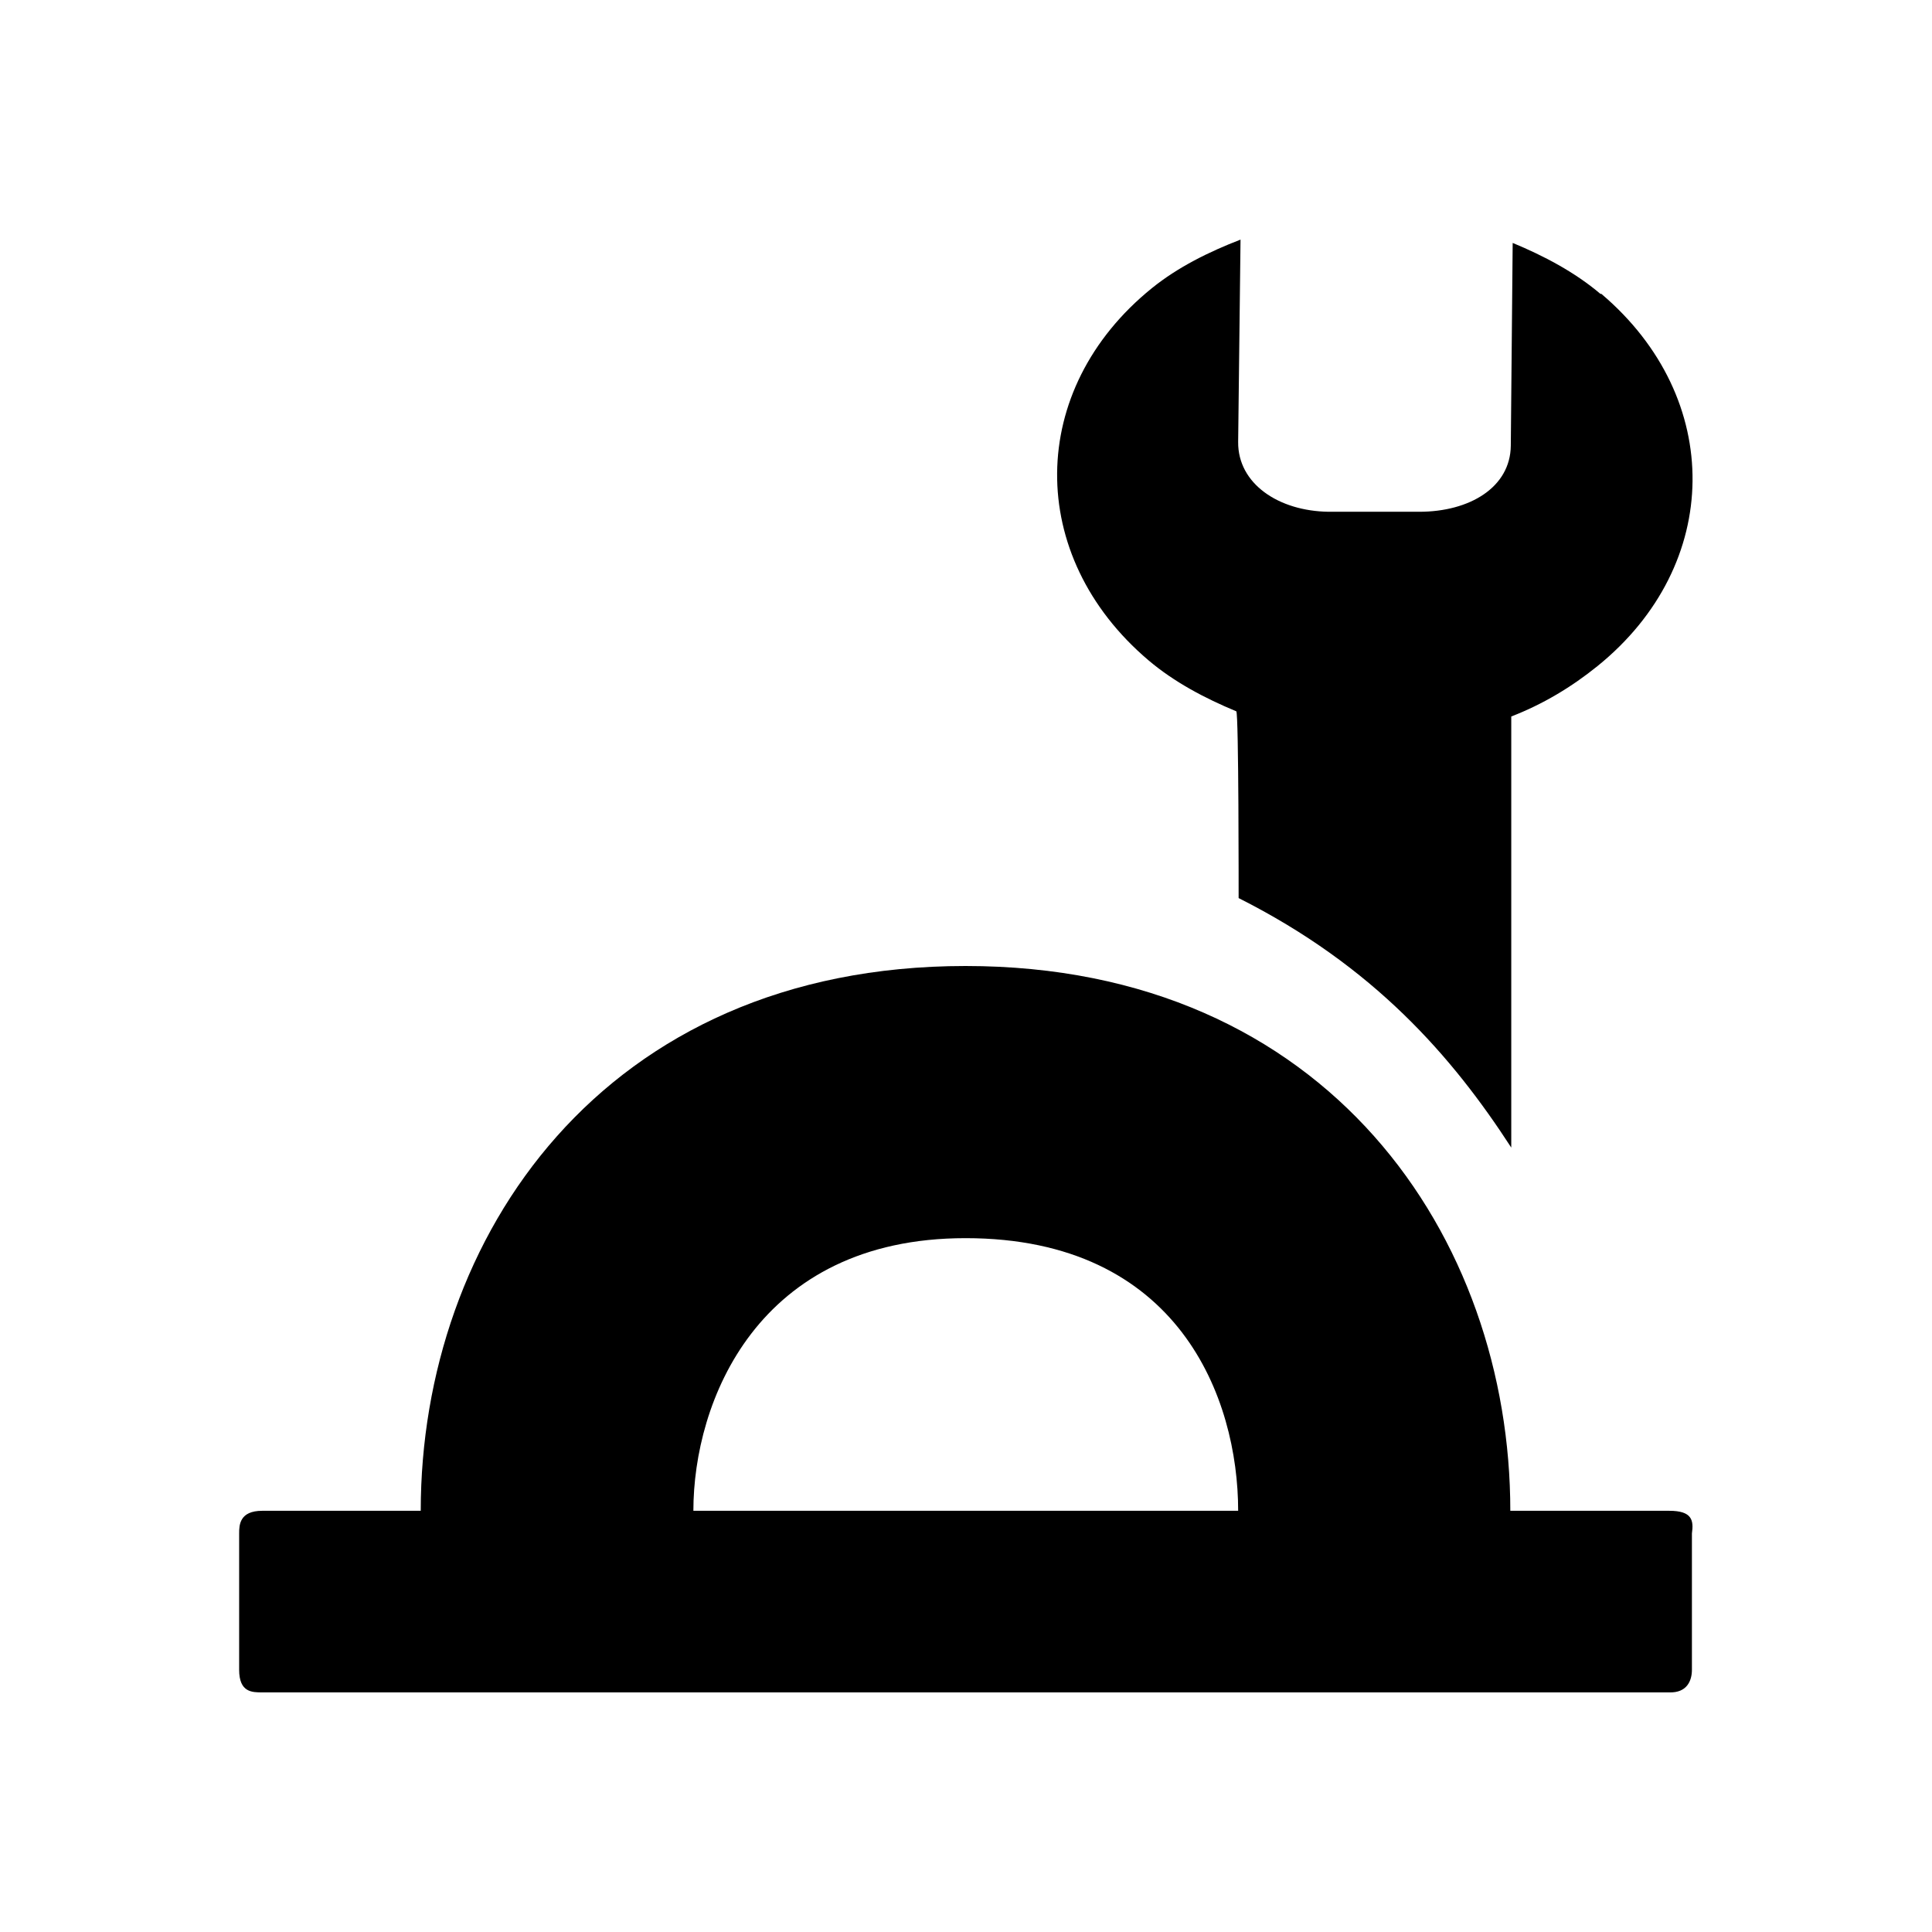
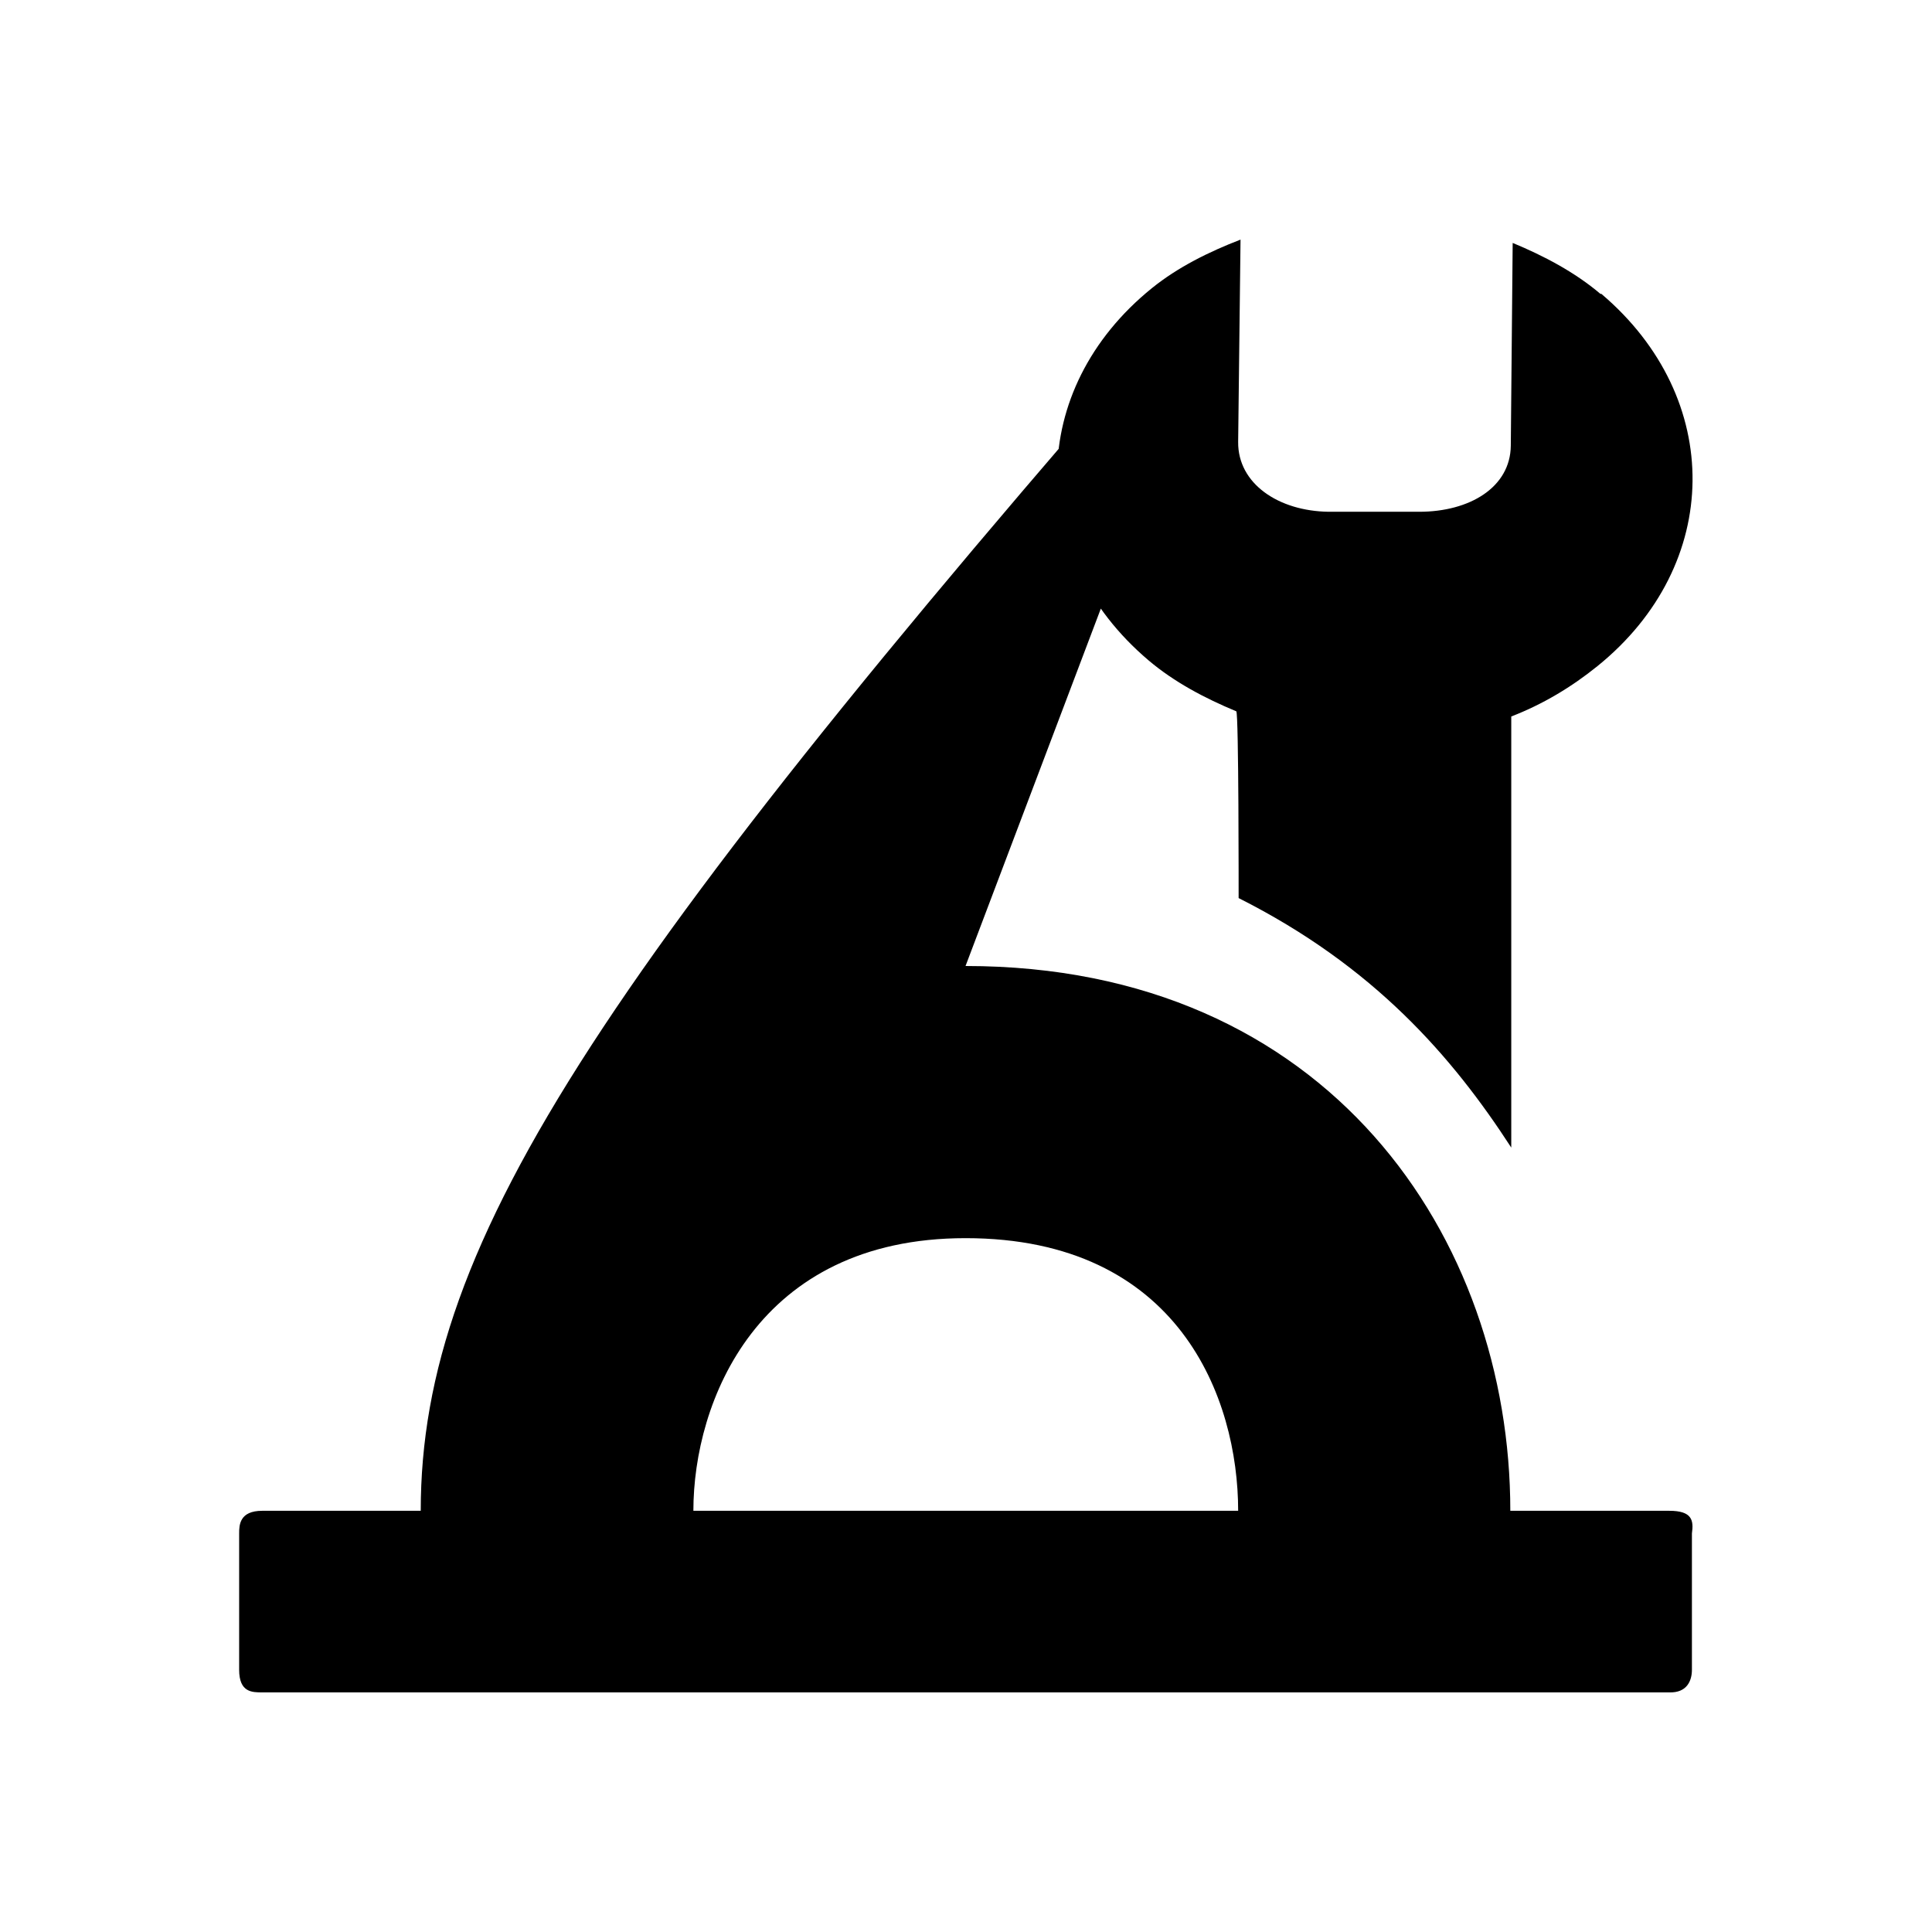
<svg xmlns="http://www.w3.org/2000/svg" width="128" height="128" version="1.1">
  <title>Applications Engineering</title>
  <desc>This is shape (source) for Clarity vector icon theme for gtk</desc>
-   <path d="M 82.188 15.875 C 80.109 16.677 78.044 17.693 76.312 19.094 C 68.025 25.798 67.939 36.835 76.094 43.75 C 77.798 45.195 79.844 46.27 81.906 47.125 C 82.074 47.193 82.062 59.5 82.062 59.5 C 91.026 64.013 96.226 70.014 100.125 76.031 L 100.125 47.469 C 102.203 46.667 104.112 45.526 105.844 44.125 C 114.132 37.421 114.249 26.384 106.094 19.469 L 106.031 19.469 C 104.327 18.024 102.281 16.949 100.219 16.094 L 100.094 29.531 C 100.064 32.291 97.364 33.906 94.031 33.906 L 88.031 33.906 C 84.699 33.864 82.004 32.041 82.031 29.281 L 82.188 15.875 z M 63.969 64 C 39.908 64 27.875 82.041 27.875 100.094 L 17.375 100.094 C 15.871 100.094 15.844 101.035 15.844 101.594 L 15.844 110.625 C 15.844 112.129 16.702 112.125 17.375 112.125 L 110.594 112.125 C 111.769 112.161 112.094 111.35 112.094 110.625 L 112.094 101.594 C 112.221 100.715 112.098 100.094 110.594 100.094 L 100.062 100.094 C 100.062 82.041 88.03 64 63.969 64 z M 63.969 82.031 C 78.111 82.031 82.031 92.643 82.031 100.094 L 45.938 100.094 C 45.938 92.887 50.151 82.031 63.969 82.031 z " />
+   <path d="M 82.188 15.875 C 80.109 16.677 78.044 17.693 76.312 19.094 C 68.025 25.798 67.939 36.835 76.094 43.75 C 77.798 45.195 79.844 46.27 81.906 47.125 C 82.074 47.193 82.062 59.5 82.062 59.5 C 91.026 64.013 96.226 70.014 100.125 76.031 L 100.125 47.469 C 102.203 46.667 104.112 45.526 105.844 44.125 C 114.132 37.421 114.249 26.384 106.094 19.469 L 106.031 19.469 C 104.327 18.024 102.281 16.949 100.219 16.094 L 100.094 29.531 C 100.064 32.291 97.364 33.906 94.031 33.906 L 88.031 33.906 C 84.699 33.864 82.004 32.041 82.031 29.281 L 82.188 15.875 z C 39.908 64 27.875 82.041 27.875 100.094 L 17.375 100.094 C 15.871 100.094 15.844 101.035 15.844 101.594 L 15.844 110.625 C 15.844 112.129 16.702 112.125 17.375 112.125 L 110.594 112.125 C 111.769 112.161 112.094 111.35 112.094 110.625 L 112.094 101.594 C 112.221 100.715 112.098 100.094 110.594 100.094 L 100.062 100.094 C 100.062 82.041 88.03 64 63.969 64 z M 63.969 82.031 C 78.111 82.031 82.031 92.643 82.031 100.094 L 45.938 100.094 C 45.938 92.887 50.151 82.031 63.969 82.031 z " />
</svg>